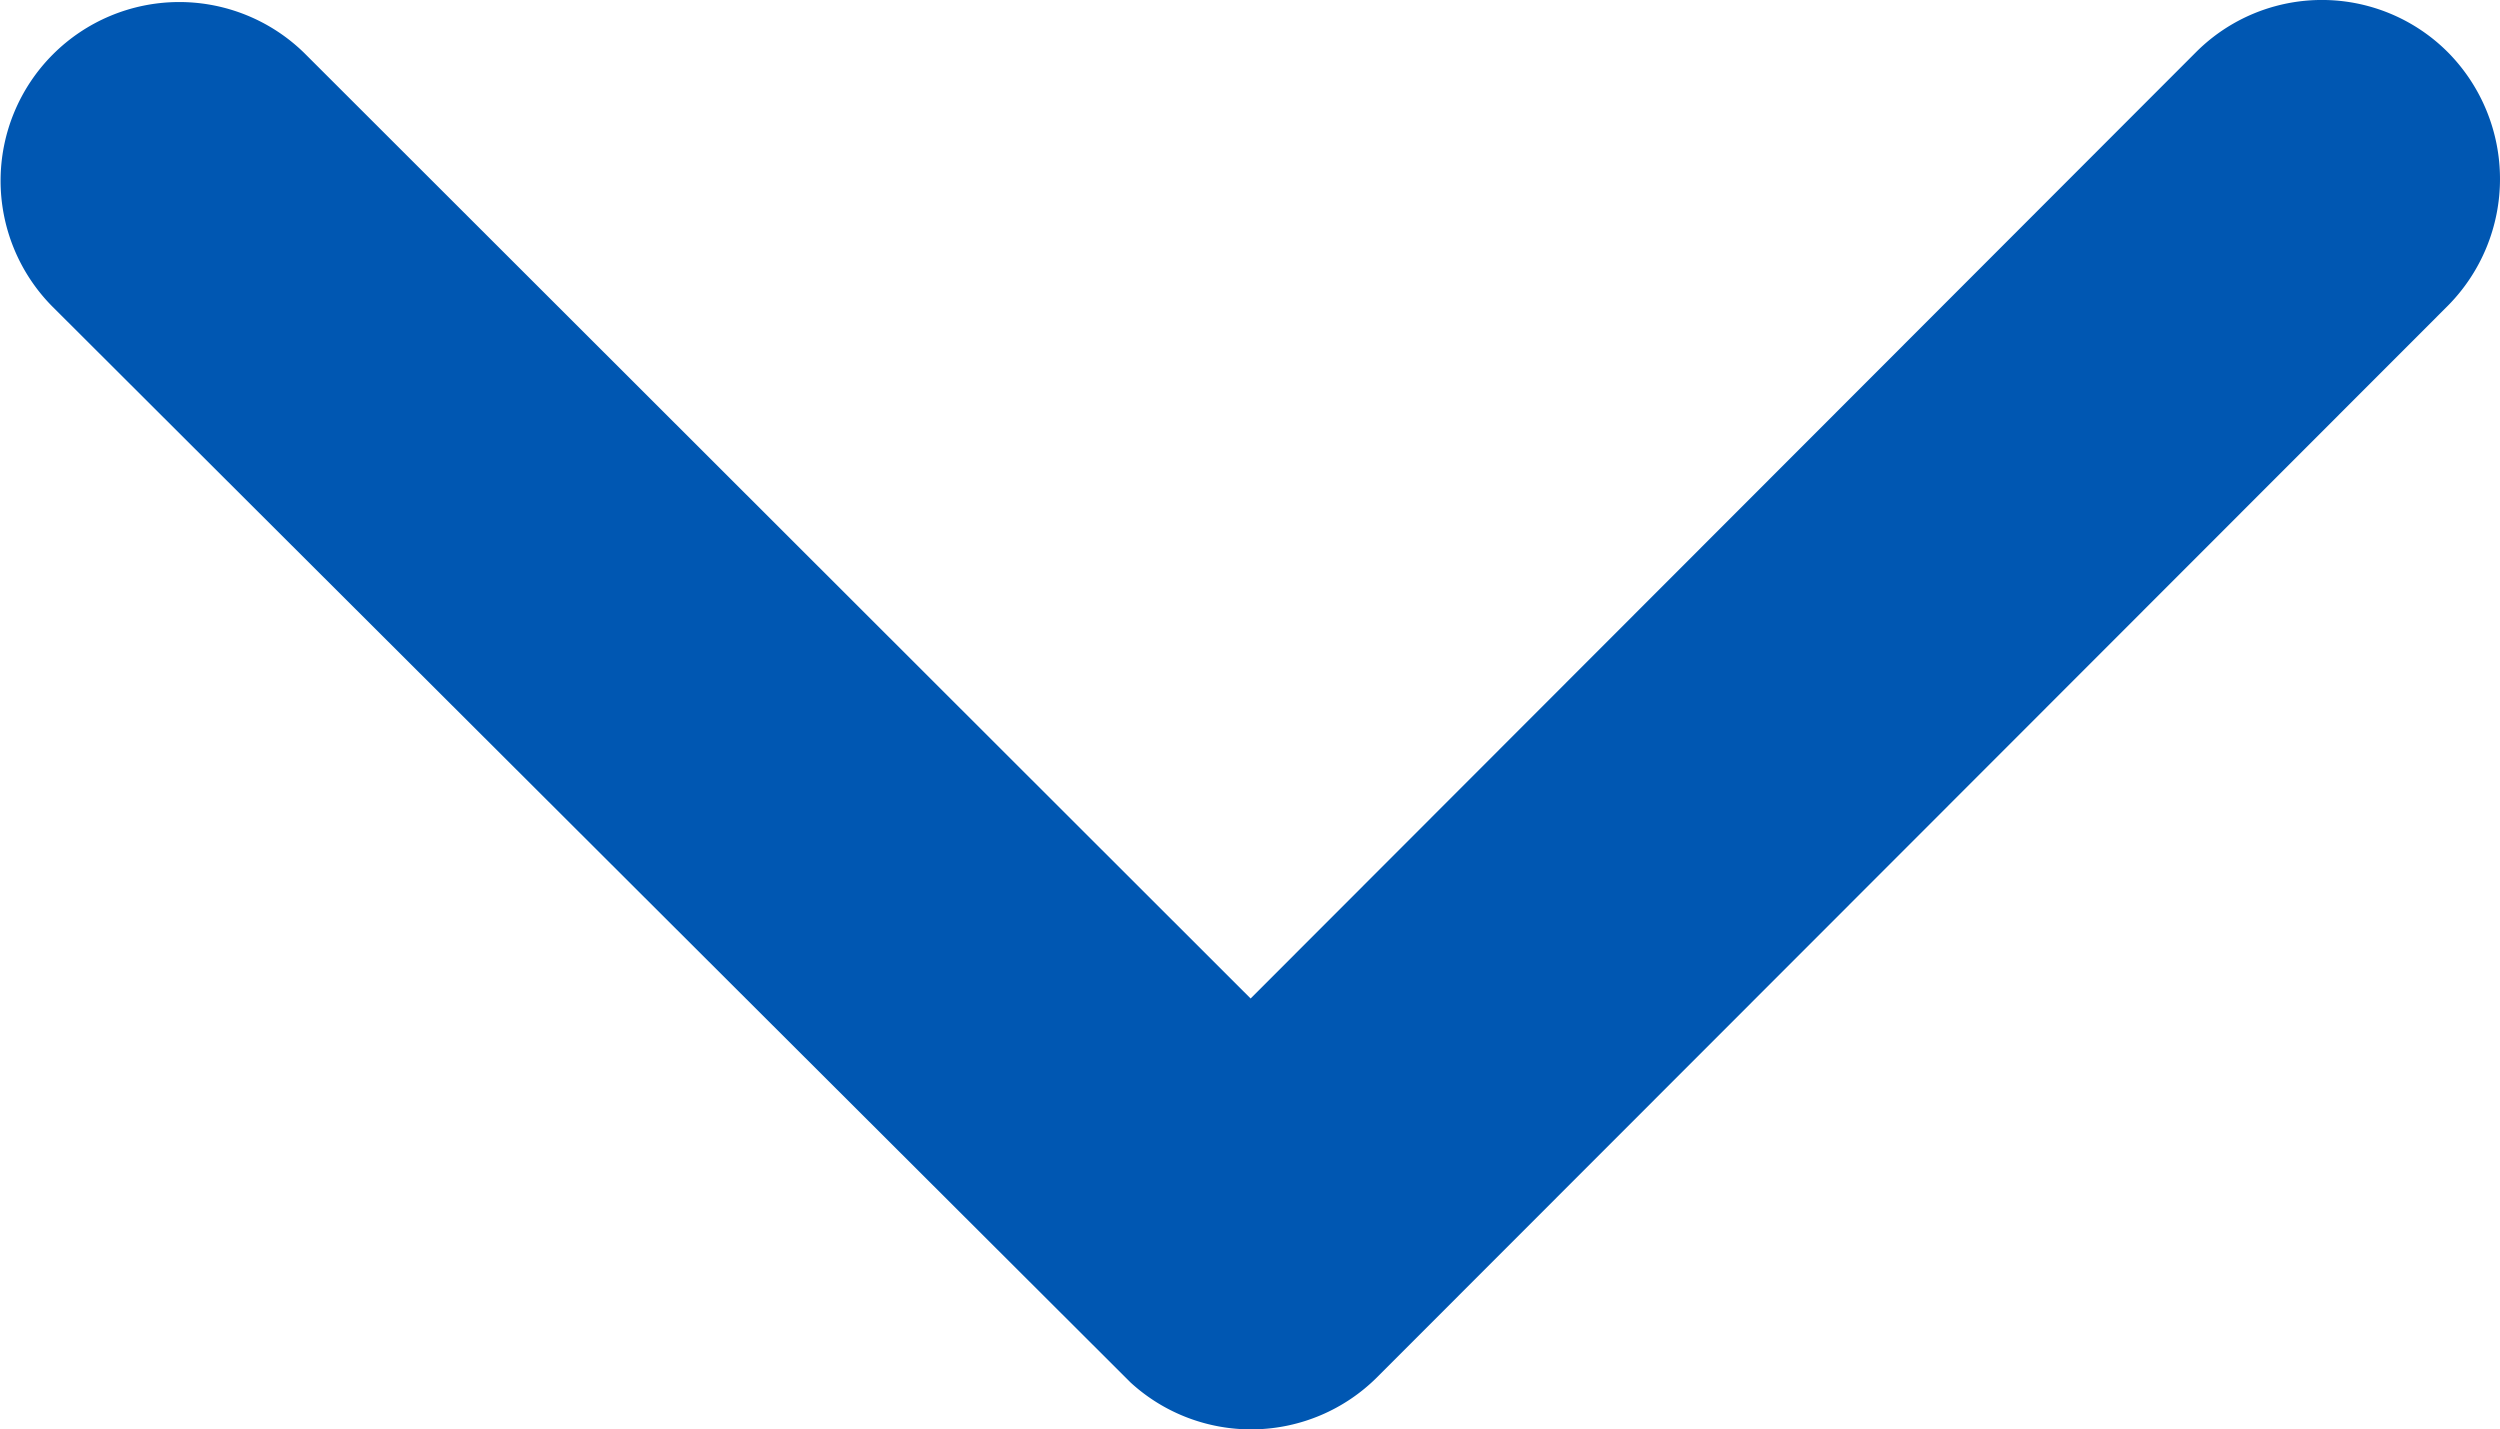
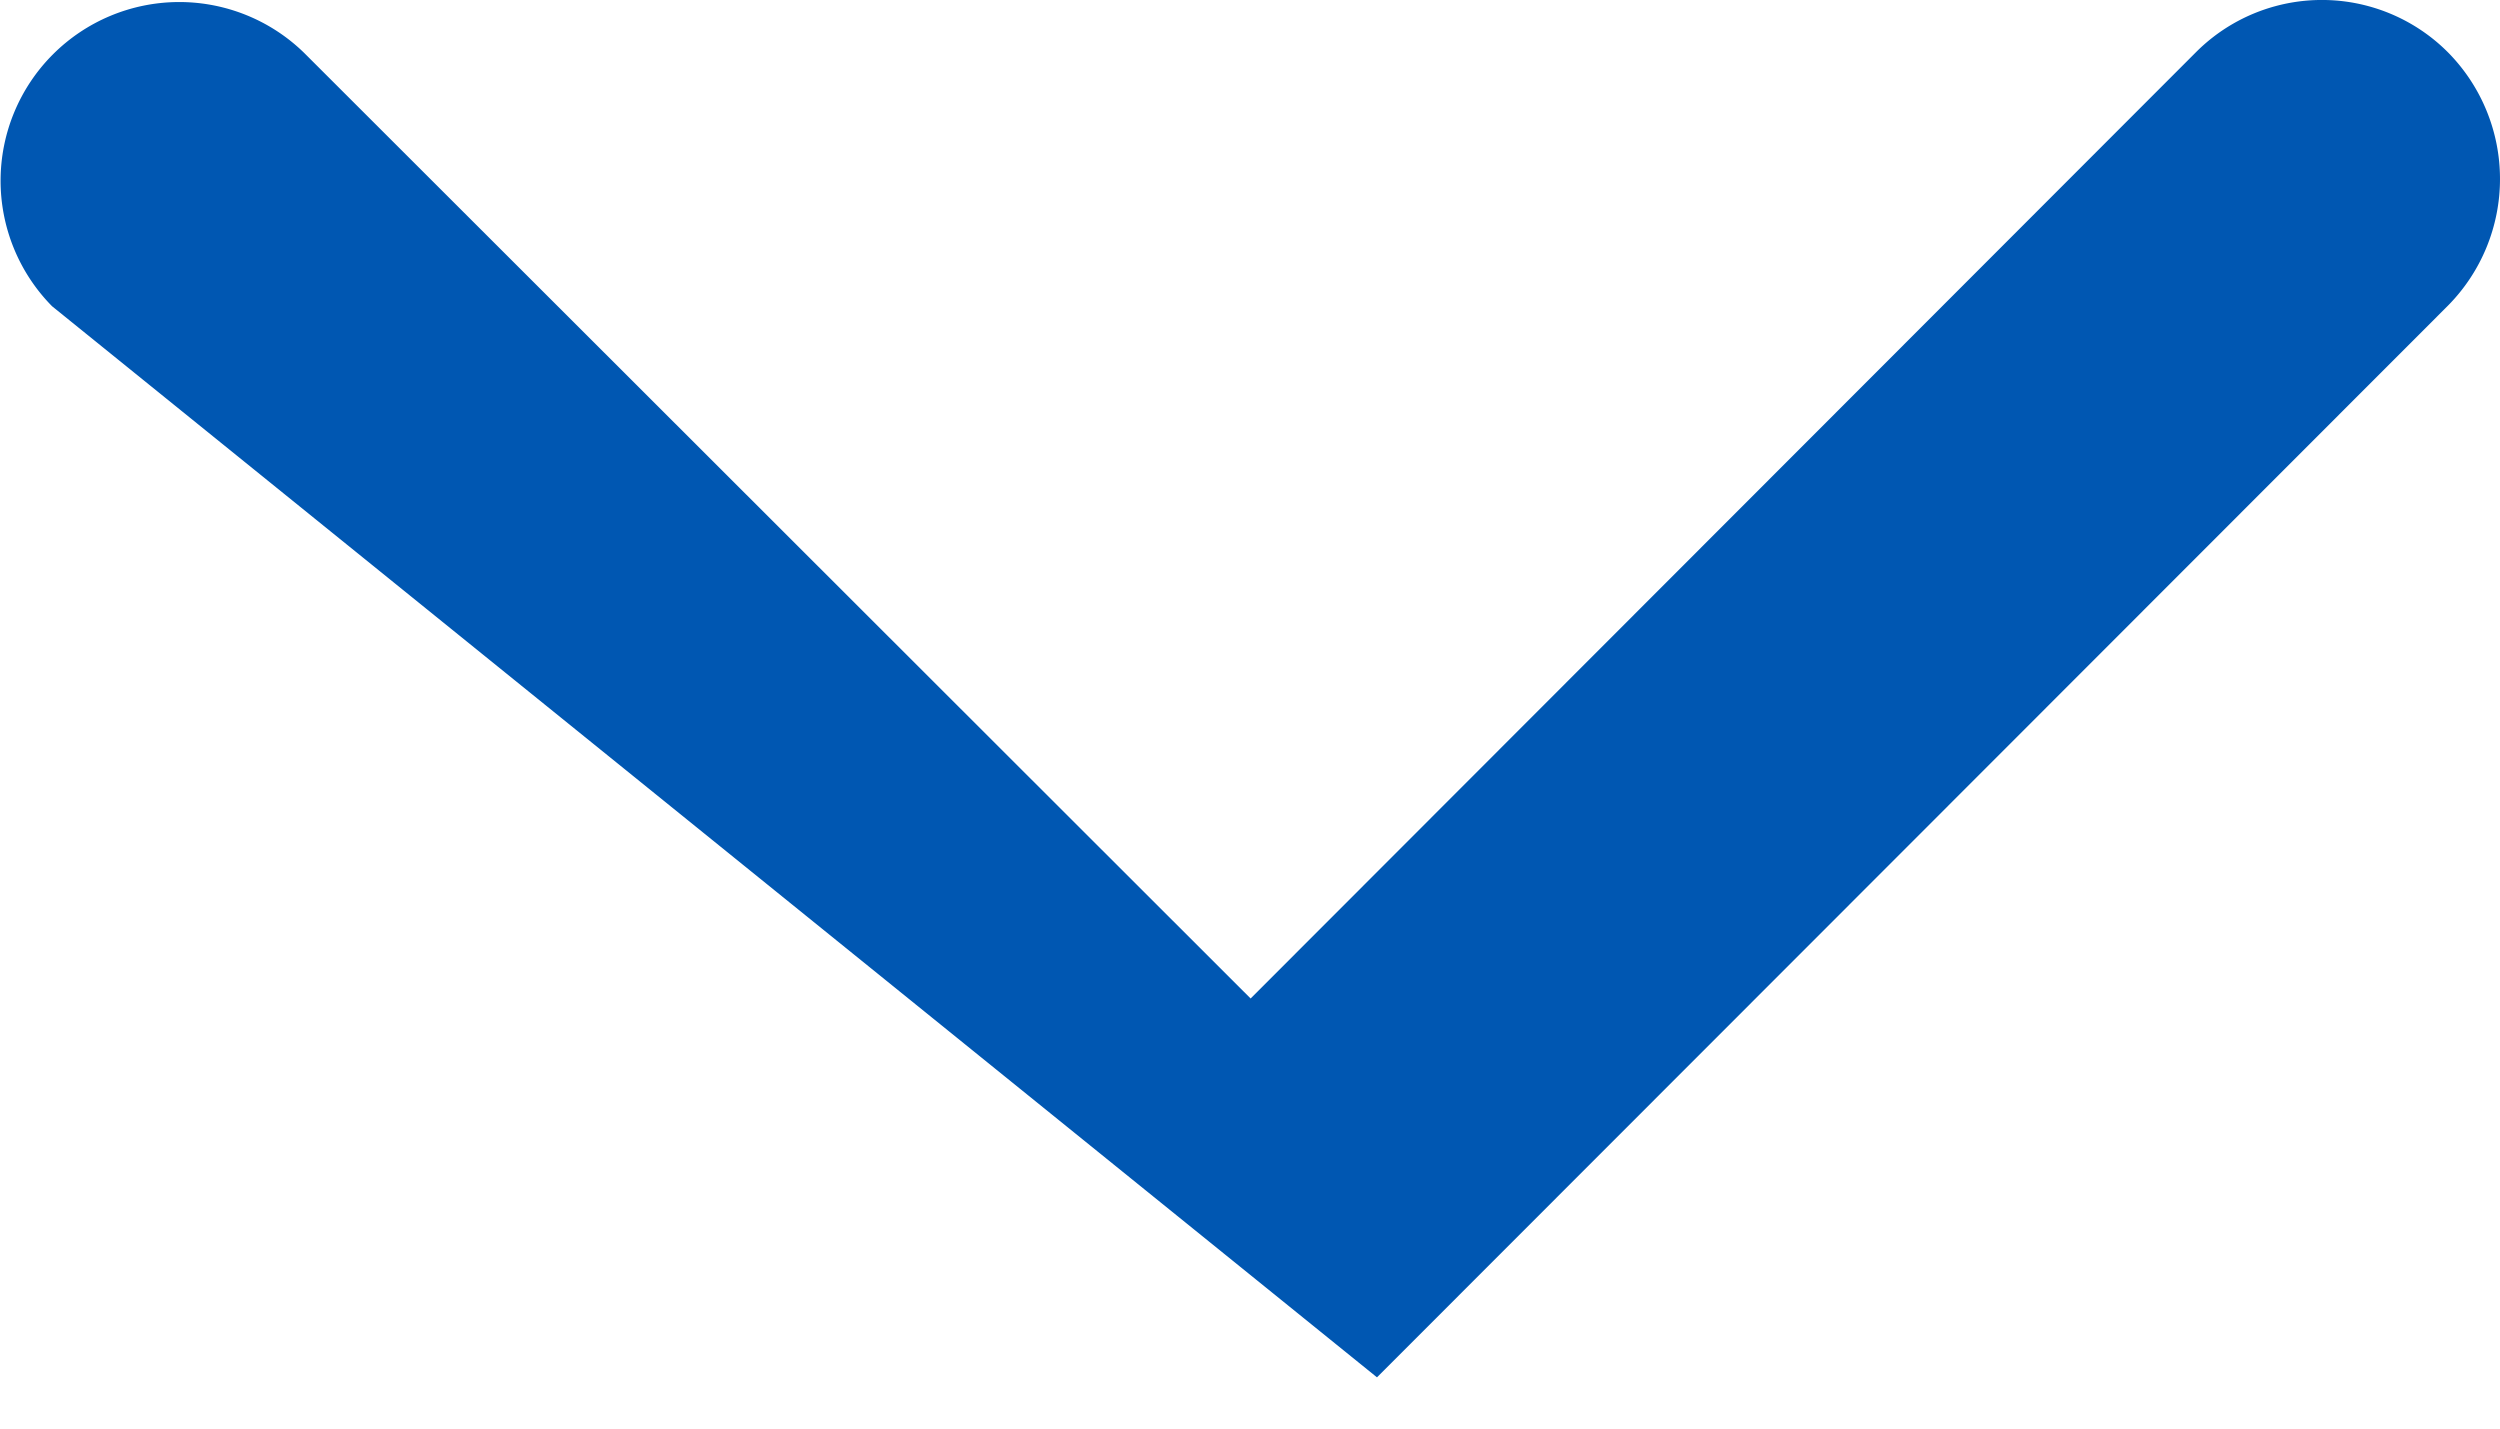
<svg xmlns="http://www.w3.org/2000/svg" width="48" height="27.444" viewBox="0 0 48 27.444">
-   <path d="M30.2,30.418,48.346,12.254a3.416,3.416,0,0,1,4.845,0,3.459,3.459,0,0,1,0,4.859L32.626,37.692a3.424,3.424,0,0,1-4.73.1L7.188,17.127a3.431,3.431,0,0,1,4.845-4.859Z" transform="translate(-6.188 -11.247)" fill="#0057b2" />
+   <path d="M30.2,30.418,48.346,12.254a3.416,3.416,0,0,1,4.845,0,3.459,3.459,0,0,1,0,4.859L32.626,37.692L7.188,17.127a3.431,3.431,0,0,1,4.845-4.859Z" transform="translate(-6.188 -11.247)" fill="#0057b2" />
</svg>